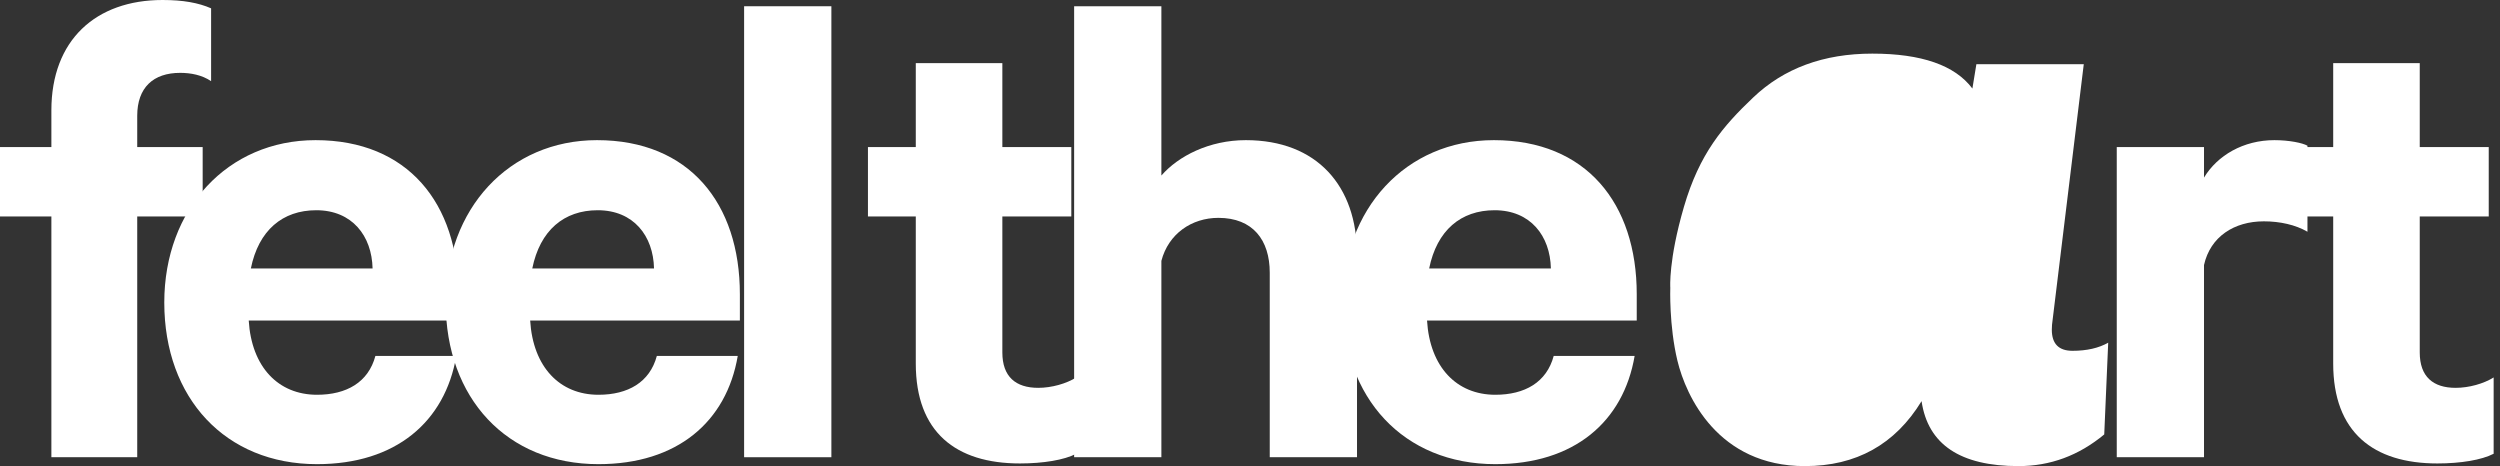
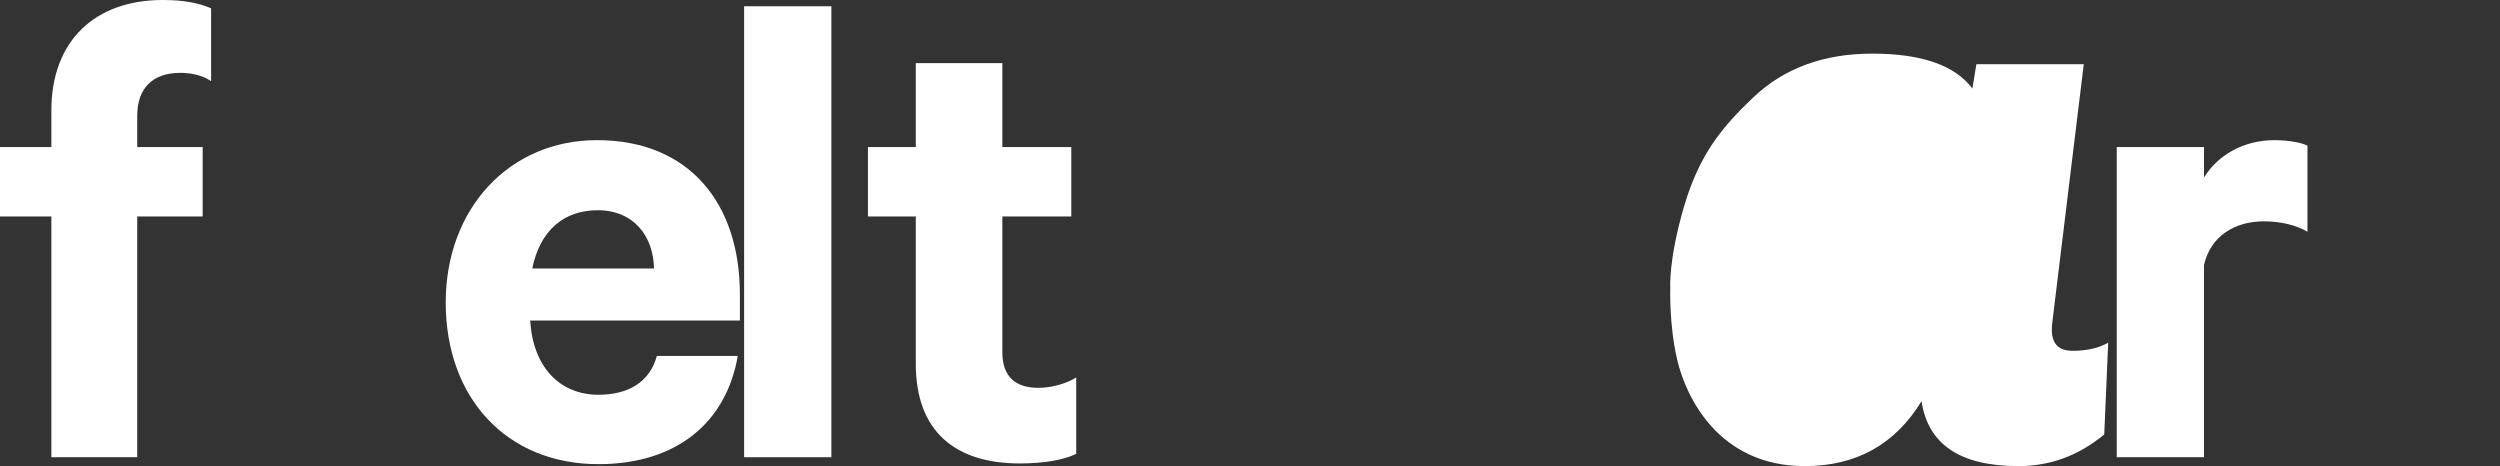
<svg xmlns="http://www.w3.org/2000/svg" width="118" height="22" viewBox="0 0 118 22" fill="none">
  <rect x="0" y="0" width="118" height="22" fill="#333333" stroke="none" />
  <path d="M9.964 0.393C9.367 0.131 8.636 0 7.673 0C4.517 0 2.425 1.899 2.425 5.207V6.942H0V10.217H2.425V21.581H6.477V10.217H9.566V6.942H6.477V5.469C6.477 4.126 7.241 3.439 8.503 3.439C9.001 3.439 9.533 3.537 9.964 3.831V0.393Z" fill="#FFFFFF" />
-   <path d="M17.719 16.799C17.387 18.044 16.357 18.633 14.962 18.633C13.135 18.633 11.873 17.323 11.74 15.129H21.638V13.885C21.638 9.595 19.247 6.615 14.895 6.615C10.743 6.615 7.754 9.857 7.754 14.278C7.754 18.797 10.644 21.908 14.962 21.908C18.682 21.908 21.007 19.91 21.538 16.799H17.719ZM14.929 9.923C16.622 9.923 17.552 11.134 17.586 12.673H11.84C12.205 10.872 13.334 9.923 14.929 9.923Z" fill="#FFFFFF" />
  <path d="M31.003 16.799C30.67 18.044 29.641 18.633 28.246 18.633C26.419 18.633 25.157 17.323 25.024 15.129H34.922V13.885C34.922 9.595 32.53 6.615 28.179 6.615C24.027 6.615 21.038 9.857 21.038 14.278C21.038 18.797 23.928 21.908 28.246 21.908C31.966 21.908 34.291 19.91 34.822 16.799H31.003ZM28.212 9.923C29.906 9.923 30.837 11.134 30.87 12.673H25.123C25.489 10.872 26.618 9.923 28.212 9.923Z" fill="#FFFFFF" />
  <path d="M39.241 0.295H35.122V21.581H39.241V0.295Z" fill="#FFFFFF" />
  <path d="M43.225 17.16C43.225 20.402 45.118 21.875 48.141 21.875C49.237 21.875 50.233 21.712 50.798 21.417V17.815C50.333 18.109 49.636 18.306 49.005 18.306C47.942 18.306 47.311 17.782 47.311 16.636V10.217H50.566V6.942H47.311V2.98H43.225V6.942H40.967V10.217H43.225V17.16Z" fill="#FFFFFF" />
-   <path d="M50.699 21.581H54.817V12.313C55.15 11.036 56.246 10.283 57.508 10.283C59.135 10.283 59.932 11.331 59.932 12.87V21.581H64.051V12.018C64.051 8.776 62.158 6.615 58.803 6.615C57.076 6.615 55.615 7.368 54.817 8.285V0.295H50.699V21.581Z" fill="#FFFFFF" />
-   <path d="M73.335 16.799C73.003 18.044 71.973 18.633 70.578 18.633C68.751 18.633 67.489 17.323 67.356 15.129H77.254V13.885C77.254 9.595 74.863 6.615 70.512 6.615C66.36 6.615 63.371 9.857 63.371 14.278C63.371 18.797 66.26 21.908 70.578 21.908C74.298 21.908 76.623 19.91 77.155 16.799H73.335ZM70.545 9.923C72.239 9.923 73.169 11.134 73.202 12.673H67.456C67.821 10.872 68.951 9.923 70.545 9.923Z" fill="#FFFFFF" />
  <path d="M108.912 6.877C108.679 6.746 108.048 6.615 107.351 6.615C105.889 6.615 104.66 7.335 104.029 8.383V6.942H99.911V21.581H104.029V12.51C104.328 11.167 105.458 10.447 106.853 10.447C107.616 10.447 108.347 10.61 108.912 10.938V6.877Z" fill="#FFFFFF" />
-   <path d="M110.127 17.16C110.127 20.402 112.02 21.875 115.043 21.875C116.139 21.875 117.135 21.712 117.7 21.417V17.815C117.235 18.109 116.537 18.306 115.906 18.306C114.844 18.306 114.212 17.782 114.212 16.636V10.217H117.468V6.942H114.212V2.98H110.127V6.942H107.868V10.217H110.127V17.16Z" fill="#FFFFFF" />
  <path d="M96.846 15.562C96.846 16.226 97.171 16.558 97.821 16.558C98.495 16.558 99.058 16.43 99.507 16.175L99.32 20.505C98.121 21.502 96.771 22 95.272 22C92.523 22 90.998 20.978 90.698 18.934C89.449 20.978 87.612 22 85.188 22C81.089 22 79.578 18.697 79.175 17.028C78.773 15.359 78.838 13.577 78.838 13.577C78.838 13.577 78.746 12.286 79.481 9.765C80.217 7.244 81.327 5.955 82.751 4.601C84.201 3.221 86.075 2.531 88.374 2.531C90.698 2.531 92.273 3.081 93.097 4.179L93.285 3.03H98.354L96.883 15.102C96.859 15.255 96.846 15.408 96.846 15.562Z" fill="#FFFFFF" />
</svg>